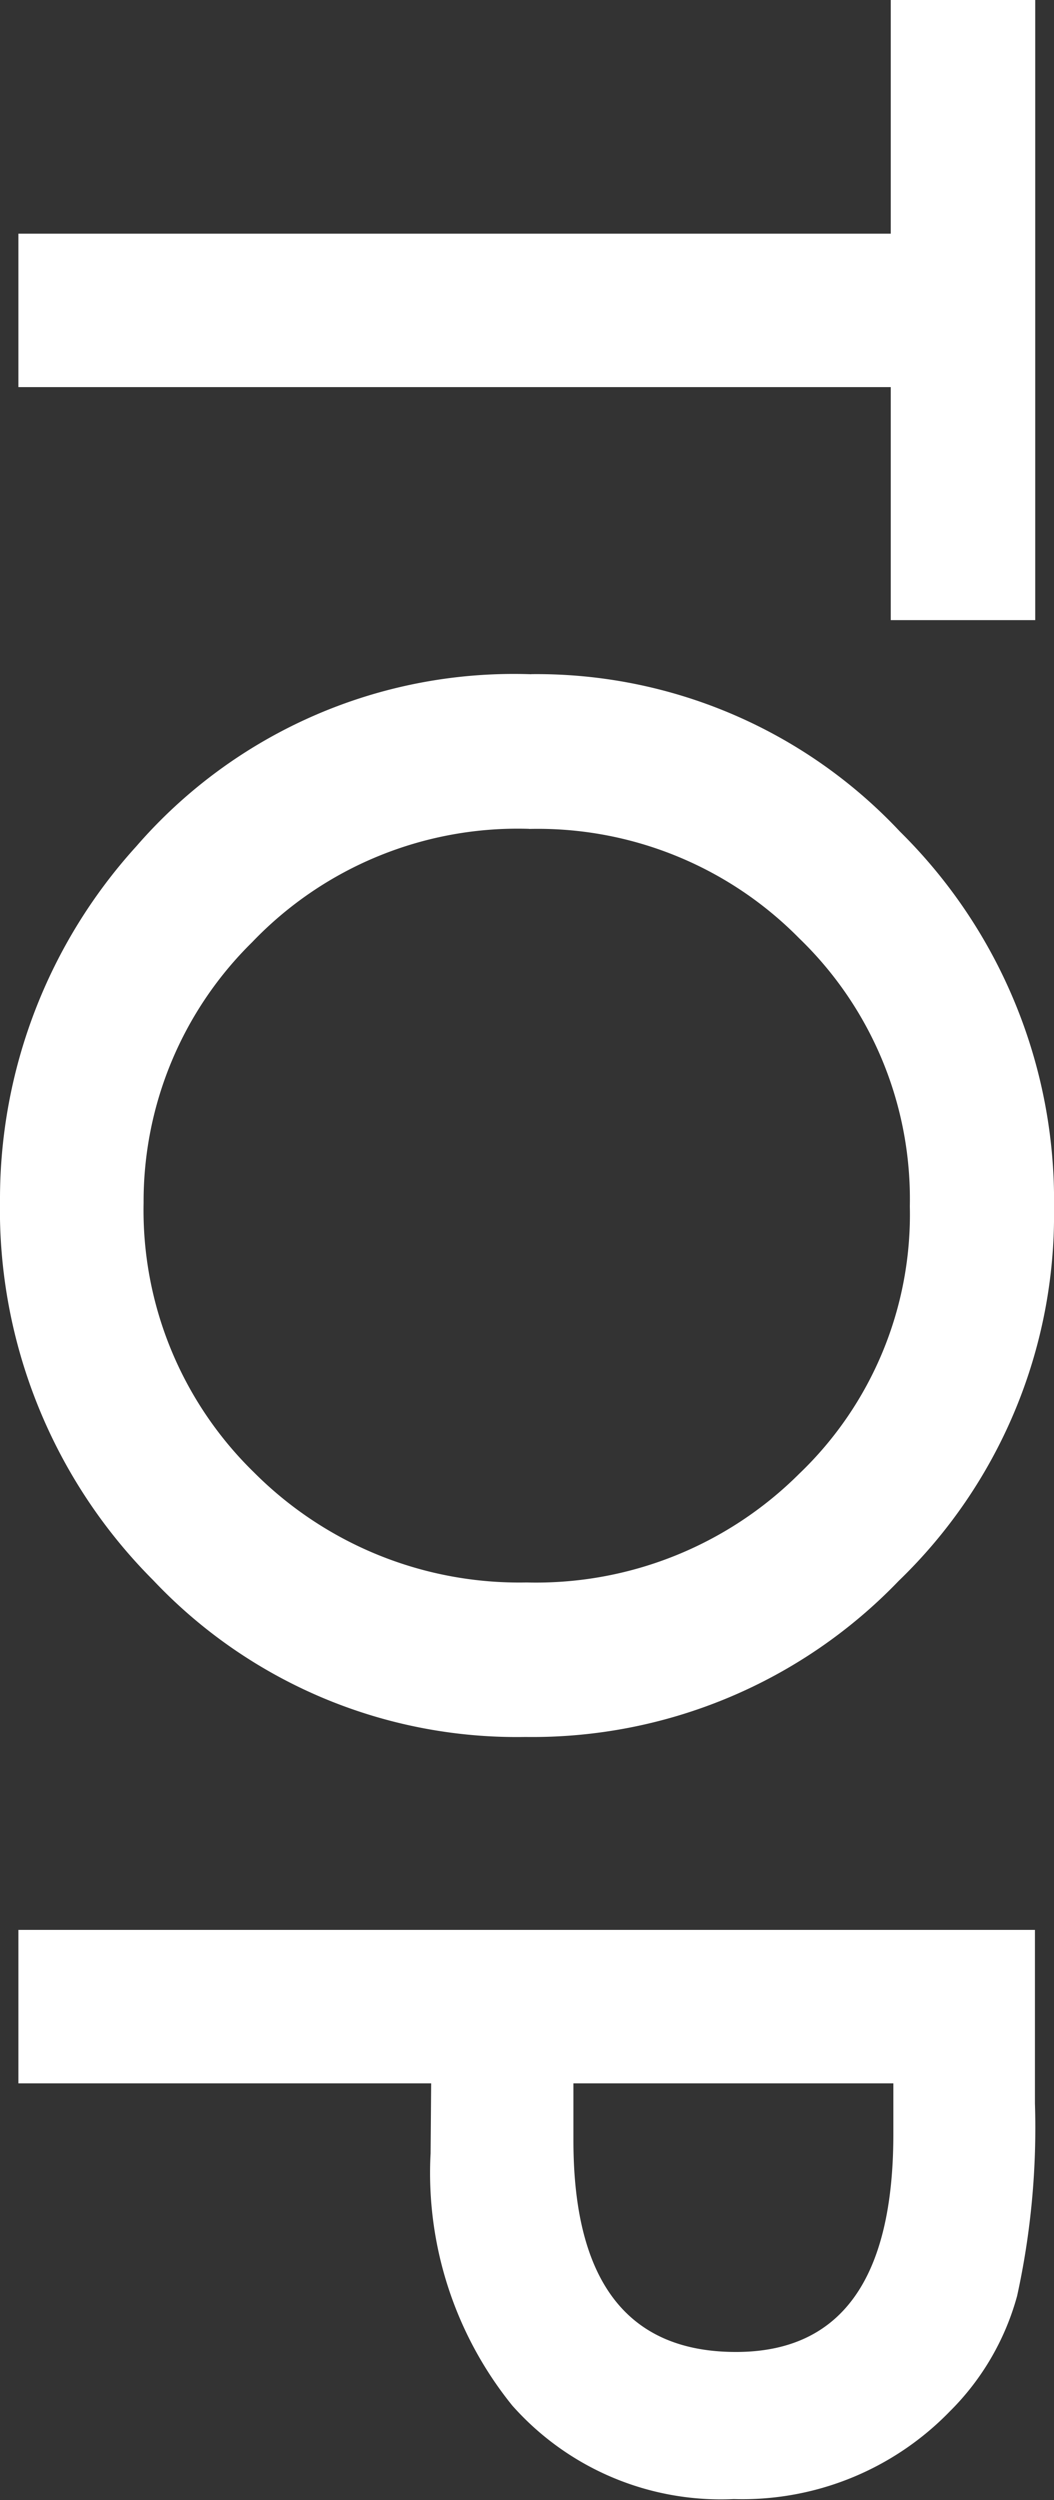
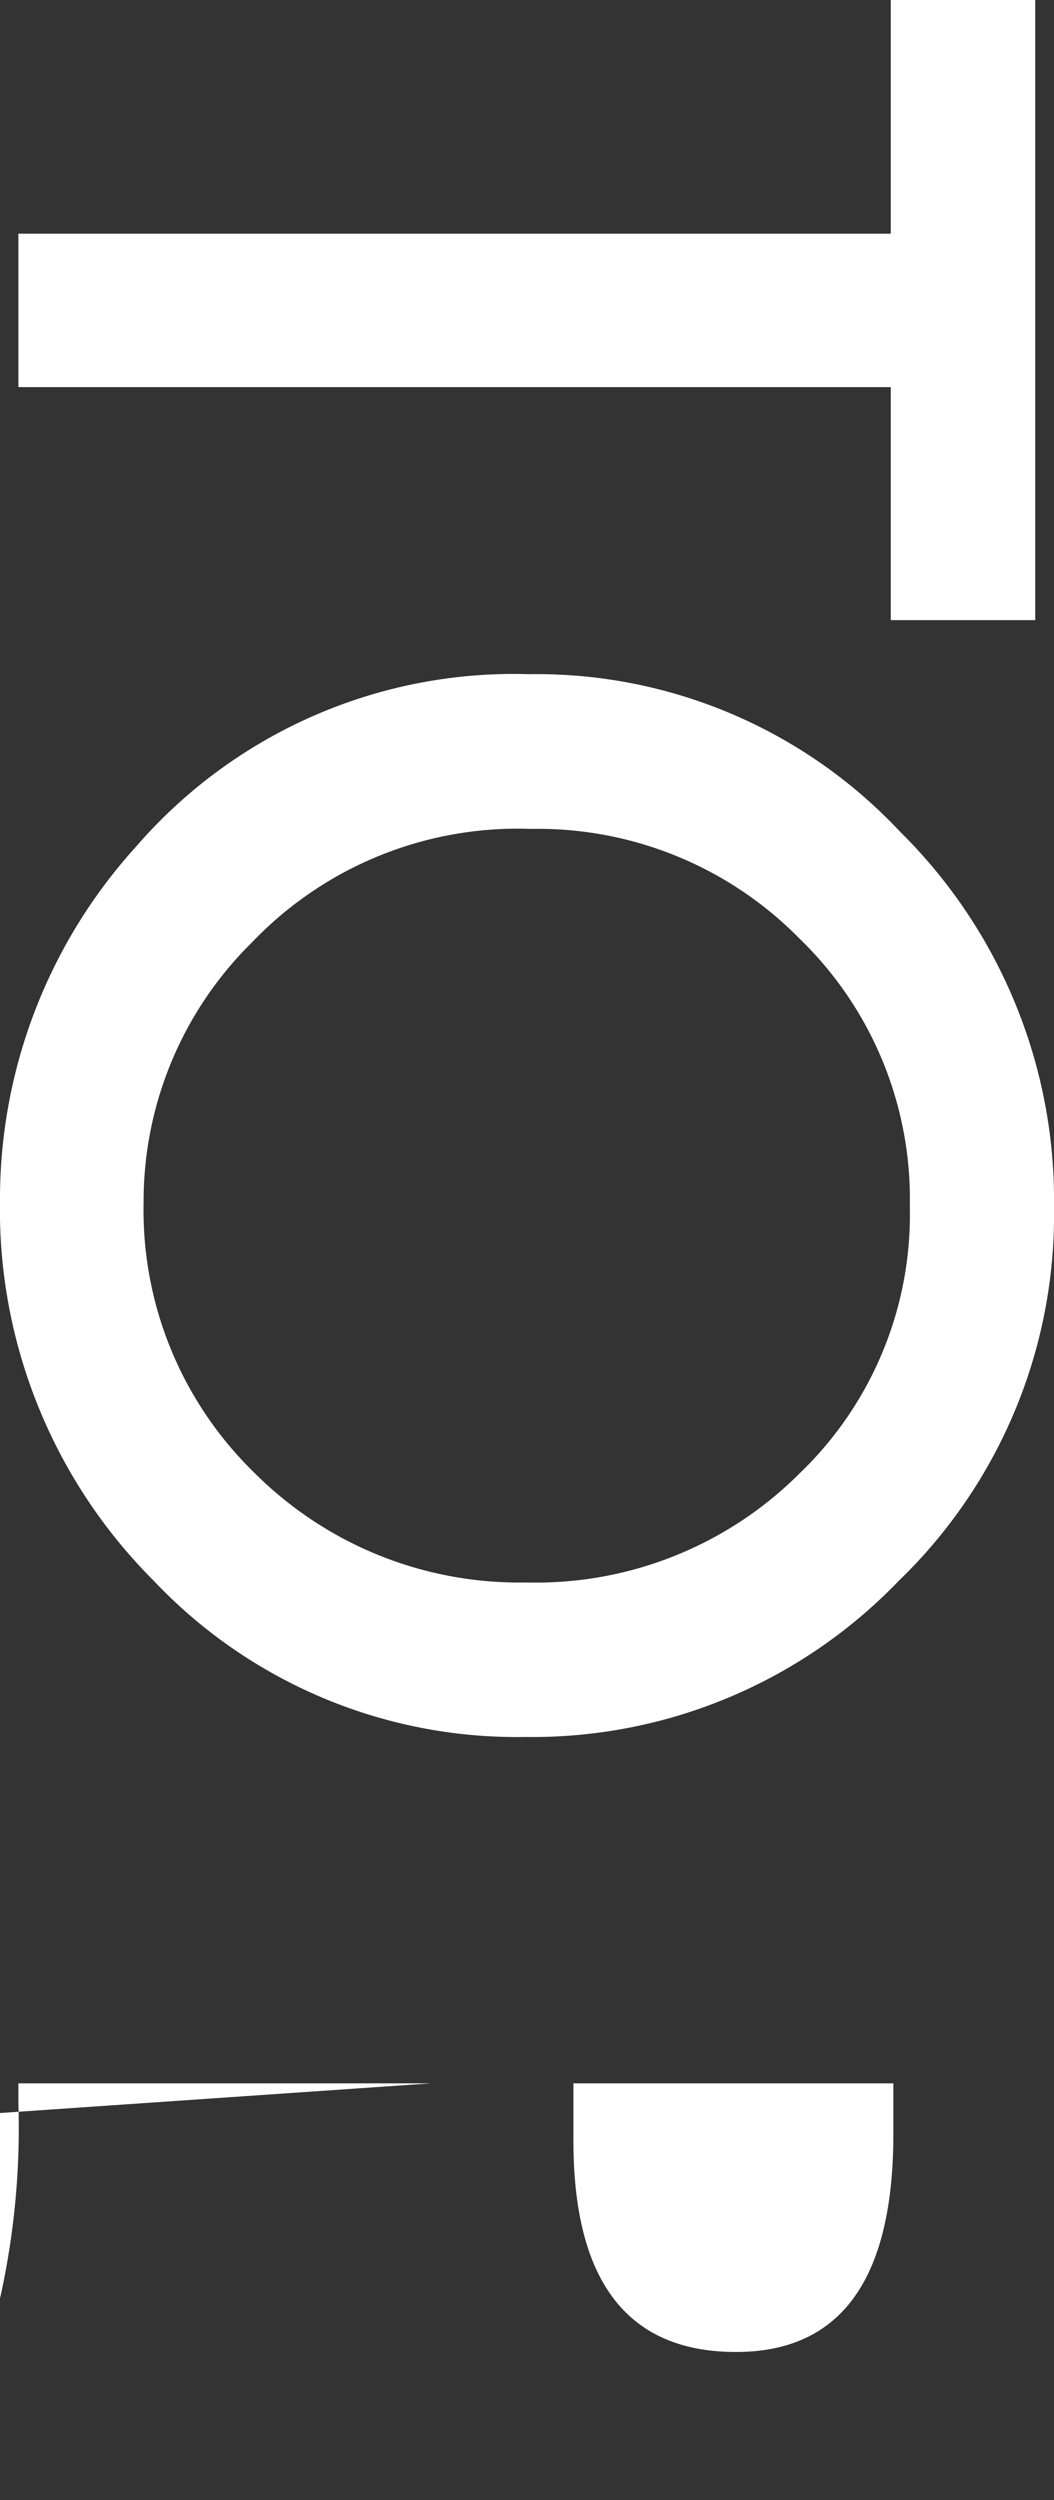
<svg xmlns="http://www.w3.org/2000/svg" width="10.944" height="25.956">
  <rect width="100%" height="100%" fill="#333333" stroke="none" />
-   <path data-name="パス 430" d="M9.249 4.019H.191V2.426h9.058V-.001h1.5v6.439h-1.5zm-3.732 2.98a5.169 5.169 0 013.827 1.634 5.378 5.378 0 011.6 3.91 5.277 5.277 0 01-1.613 3.87 5.274 5.274 0 01-3.876 1.62 5.19 5.19 0 01-3.864-1.627A5.445 5.445 0 010 12.462a5.446 5.446 0 011.415-3.675A5.186 5.186 0 015.516 7zm-.021 1.606a3.815 3.815 0 00-2.878 1.177 3.774 3.774 0 00-1.127 2.705 3.8 3.8 0 001.147 2.8 3.887 3.887 0 002.83 1.142 3.867 3.867 0 002.83-1.128 3.724 3.724 0 001.149-2.778 3.76 3.76 0 00-1.149-2.782 3.808 3.808 0 00-2.807-1.135zM4.477 21.629H.191v-1.593h10.555v1.8a8.14 8.14 0 01-.185 2 2.686 2.686 0 01-.7 1.2 3 3 0 01-2.242.909 2.893 2.893 0 01-2.3-.971 3.841 3.841 0 01-.848-2.618zm1.477 0v.595q0 2.194 1.688 2.194 1.634 0 1.634-2.263v-.526z" fill="#fff" />
+   <path data-name="パス 430" d="M9.249 4.019H.191V2.426h9.058V-.001h1.5v6.439h-1.5zm-3.732 2.98a5.169 5.169 0 013.827 1.634 5.378 5.378 0 011.6 3.91 5.277 5.277 0 01-1.613 3.87 5.274 5.274 0 01-3.876 1.62 5.19 5.19 0 01-3.864-1.627A5.445 5.445 0 010 12.462a5.446 5.446 0 011.415-3.675A5.186 5.186 0 015.516 7zm-.021 1.606a3.815 3.815 0 00-2.878 1.177 3.774 3.774 0 00-1.127 2.705 3.8 3.8 0 001.147 2.8 3.887 3.887 0 002.83 1.142 3.867 3.867 0 002.83-1.128 3.724 3.724 0 001.149-2.778 3.76 3.76 0 00-1.149-2.782 3.808 3.808 0 00-2.807-1.135zM4.477 21.629H.191v-1.593v1.8a8.14 8.14 0 01-.185 2 2.686 2.686 0 01-.7 1.2 3 3 0 01-2.242.909 2.893 2.893 0 01-2.3-.971 3.841 3.841 0 01-.848-2.618zm1.477 0v.595q0 2.194 1.688 2.194 1.634 0 1.634-2.263v-.526z" fill="#fff" />
</svg>